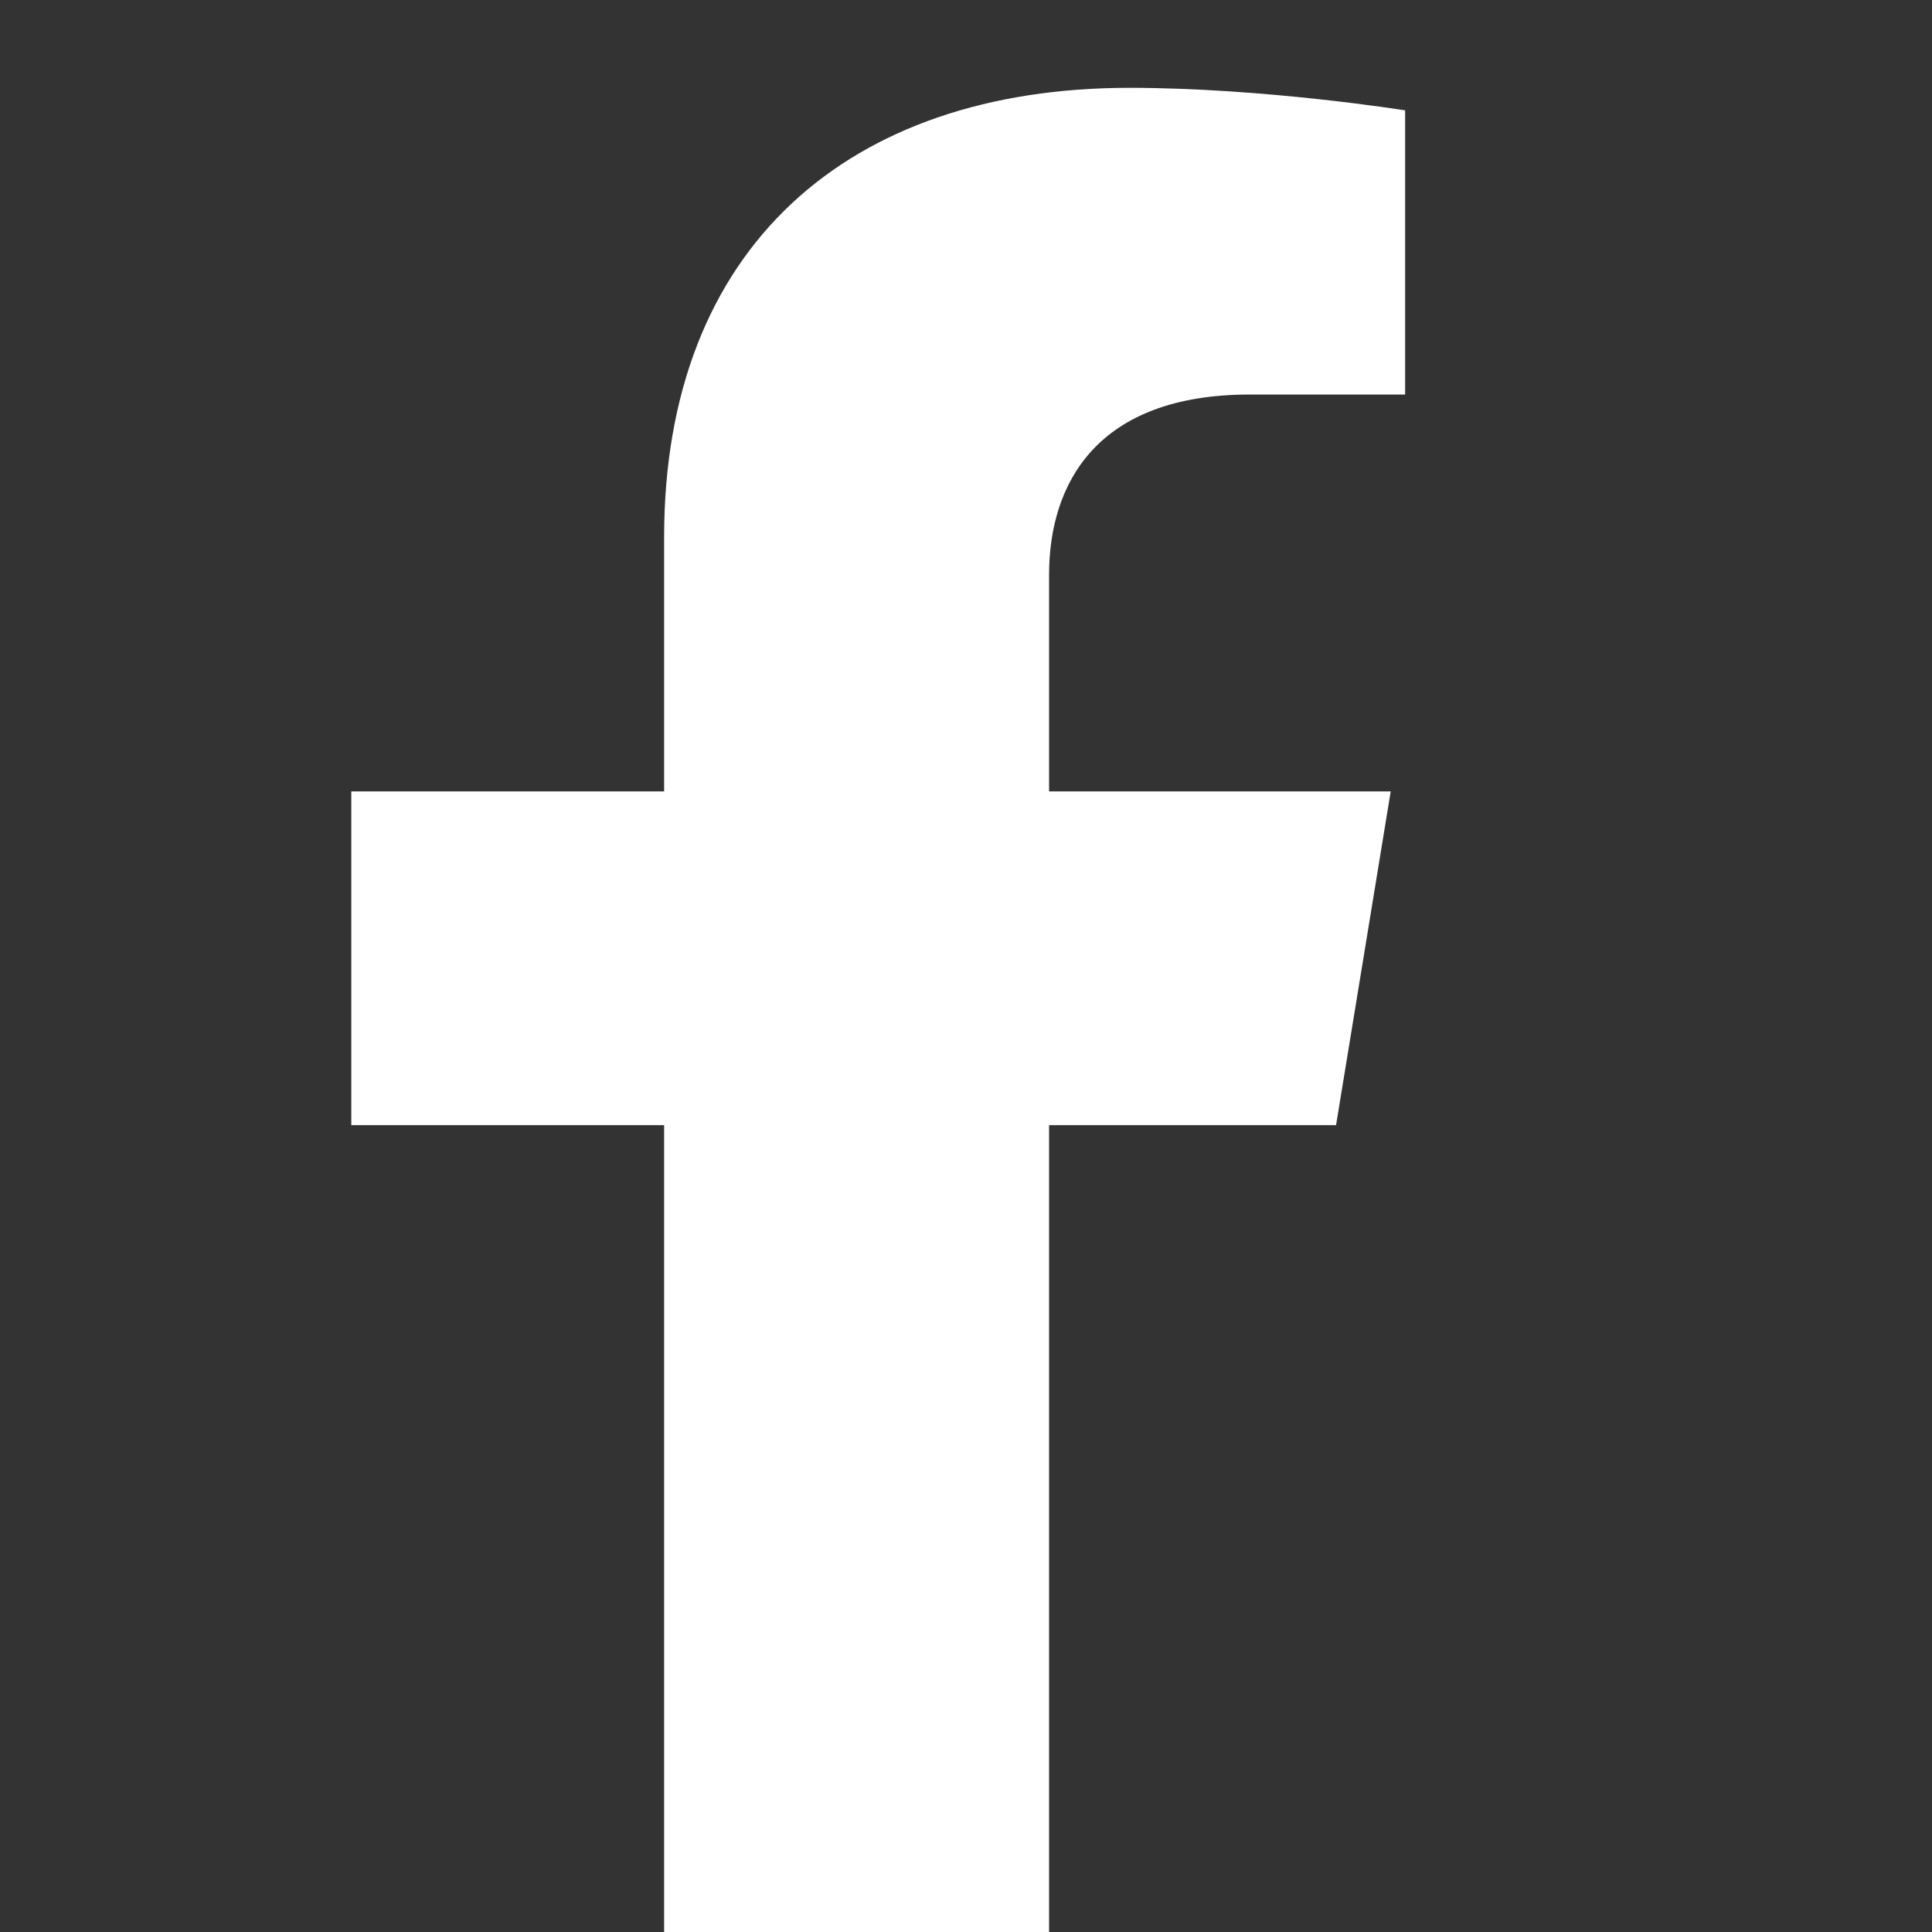
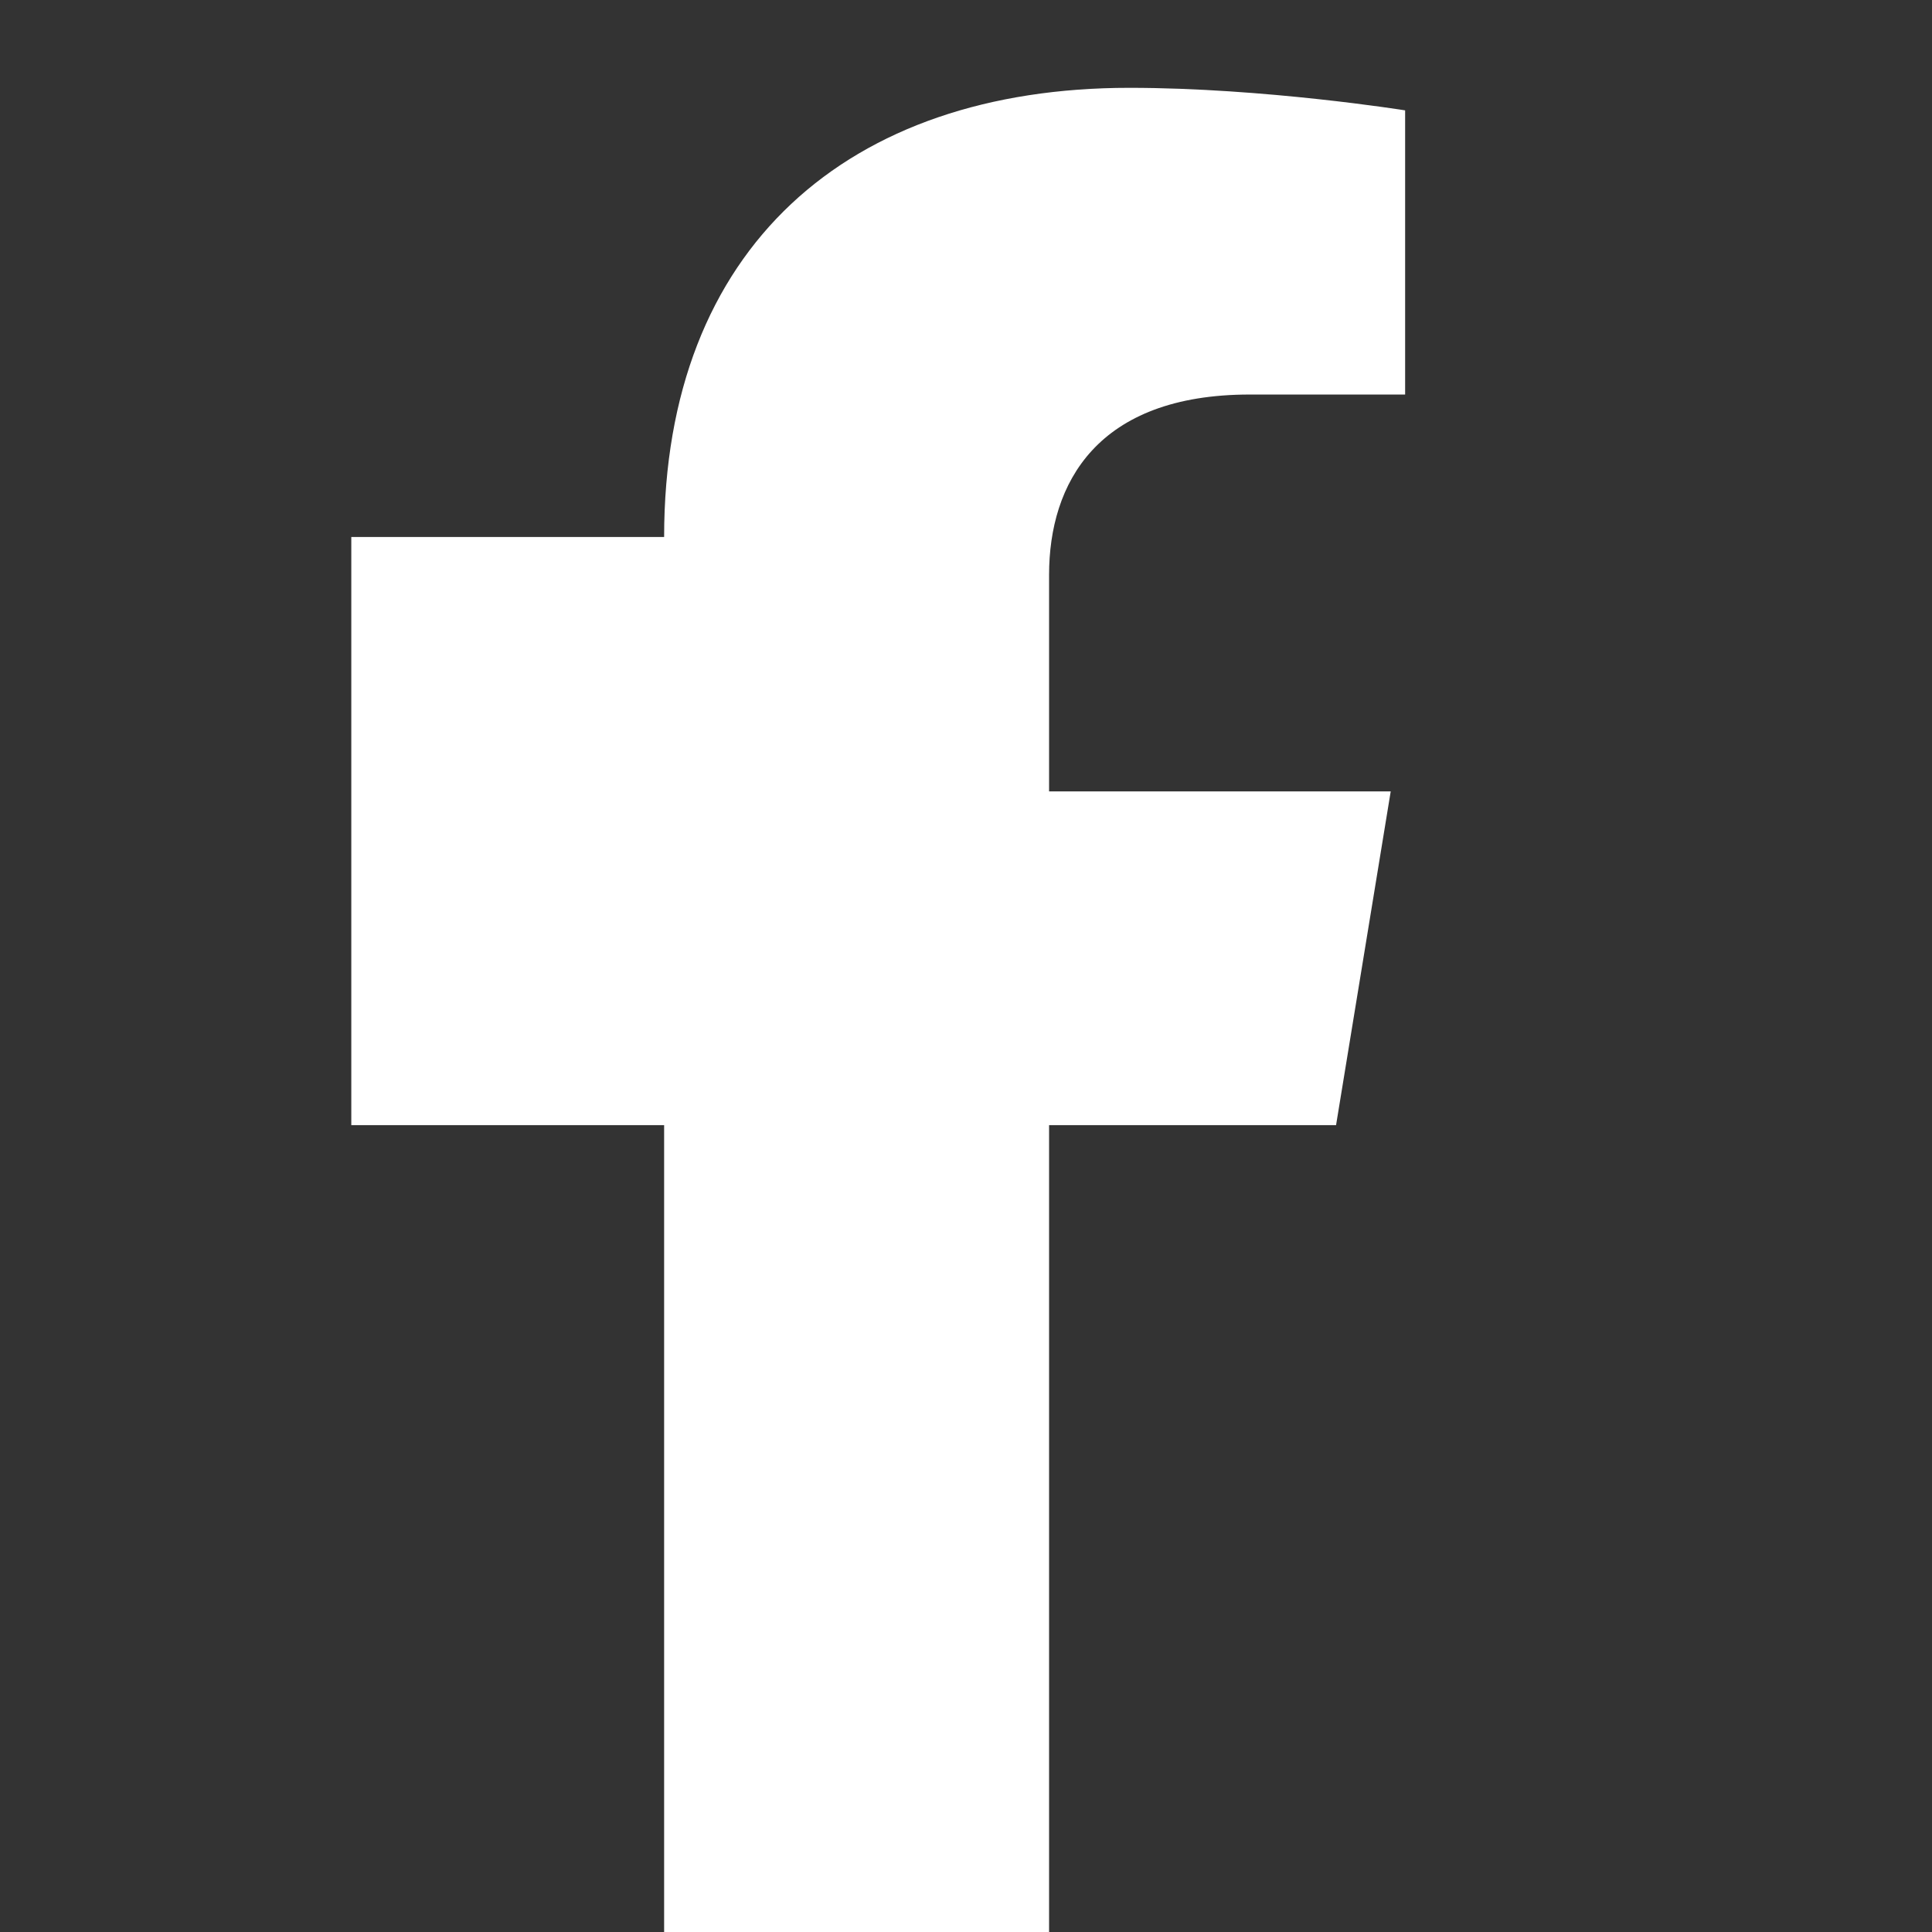
<svg xmlns="http://www.w3.org/2000/svg" width="24" height="24" viewBox="0 0 24 24" fill="none">
  <rect x="0" y="0" width="24" height="24" fill="#333333" stroke="none" />
-   <path d="M16.597 13.977L17.276 9.831H13.032V7.141C13.032 6.006 13.625 4.901 15.526 4.901H17.455V1.371C17.455 1.371 15.704 1.091 14.03 1.091C10.534 1.091 8.25 3.077 8.25 6.671V9.831H4.364V13.977H8.25V24H13.032V13.977H16.597Z" fill="white" />
+   <path d="M16.597 13.977L17.276 9.831H13.032V7.141C13.032 6.006 13.625 4.901 15.526 4.901H17.455V1.371C17.455 1.371 15.704 1.091 14.03 1.091C10.534 1.091 8.25 3.077 8.25 6.671H4.364V13.977H8.25V24H13.032V13.977H16.597Z" fill="white" />
</svg>